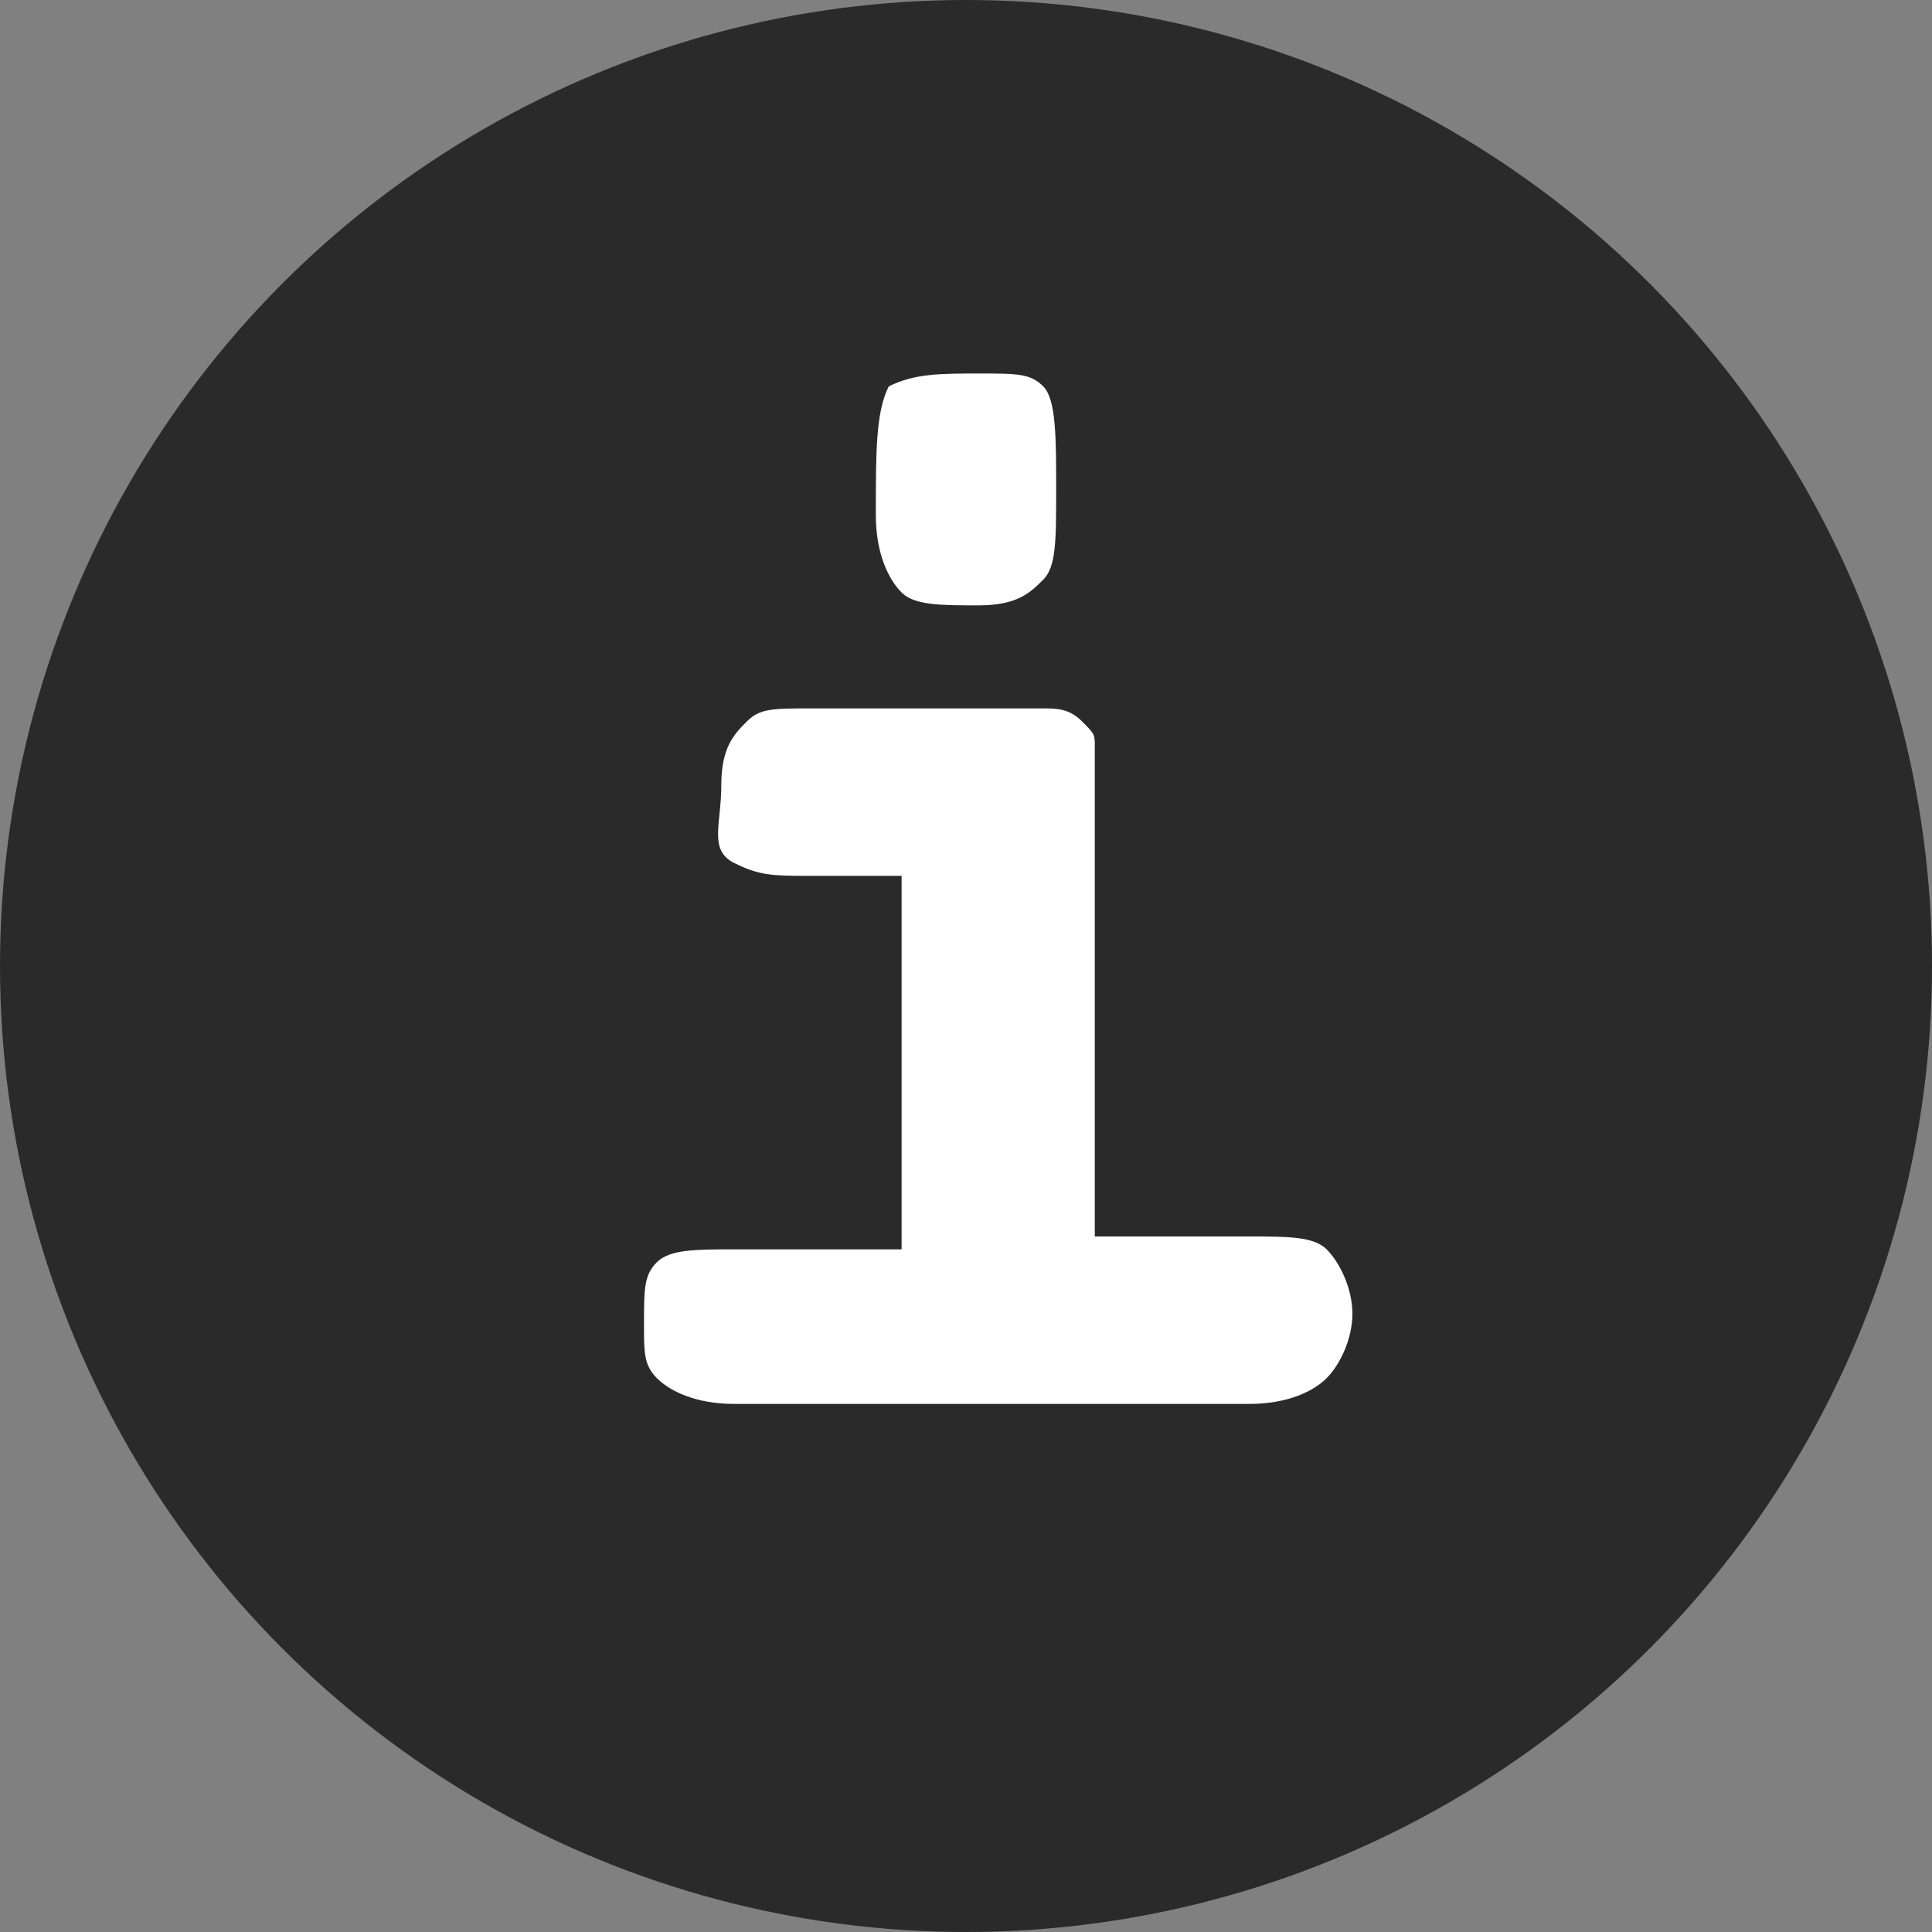
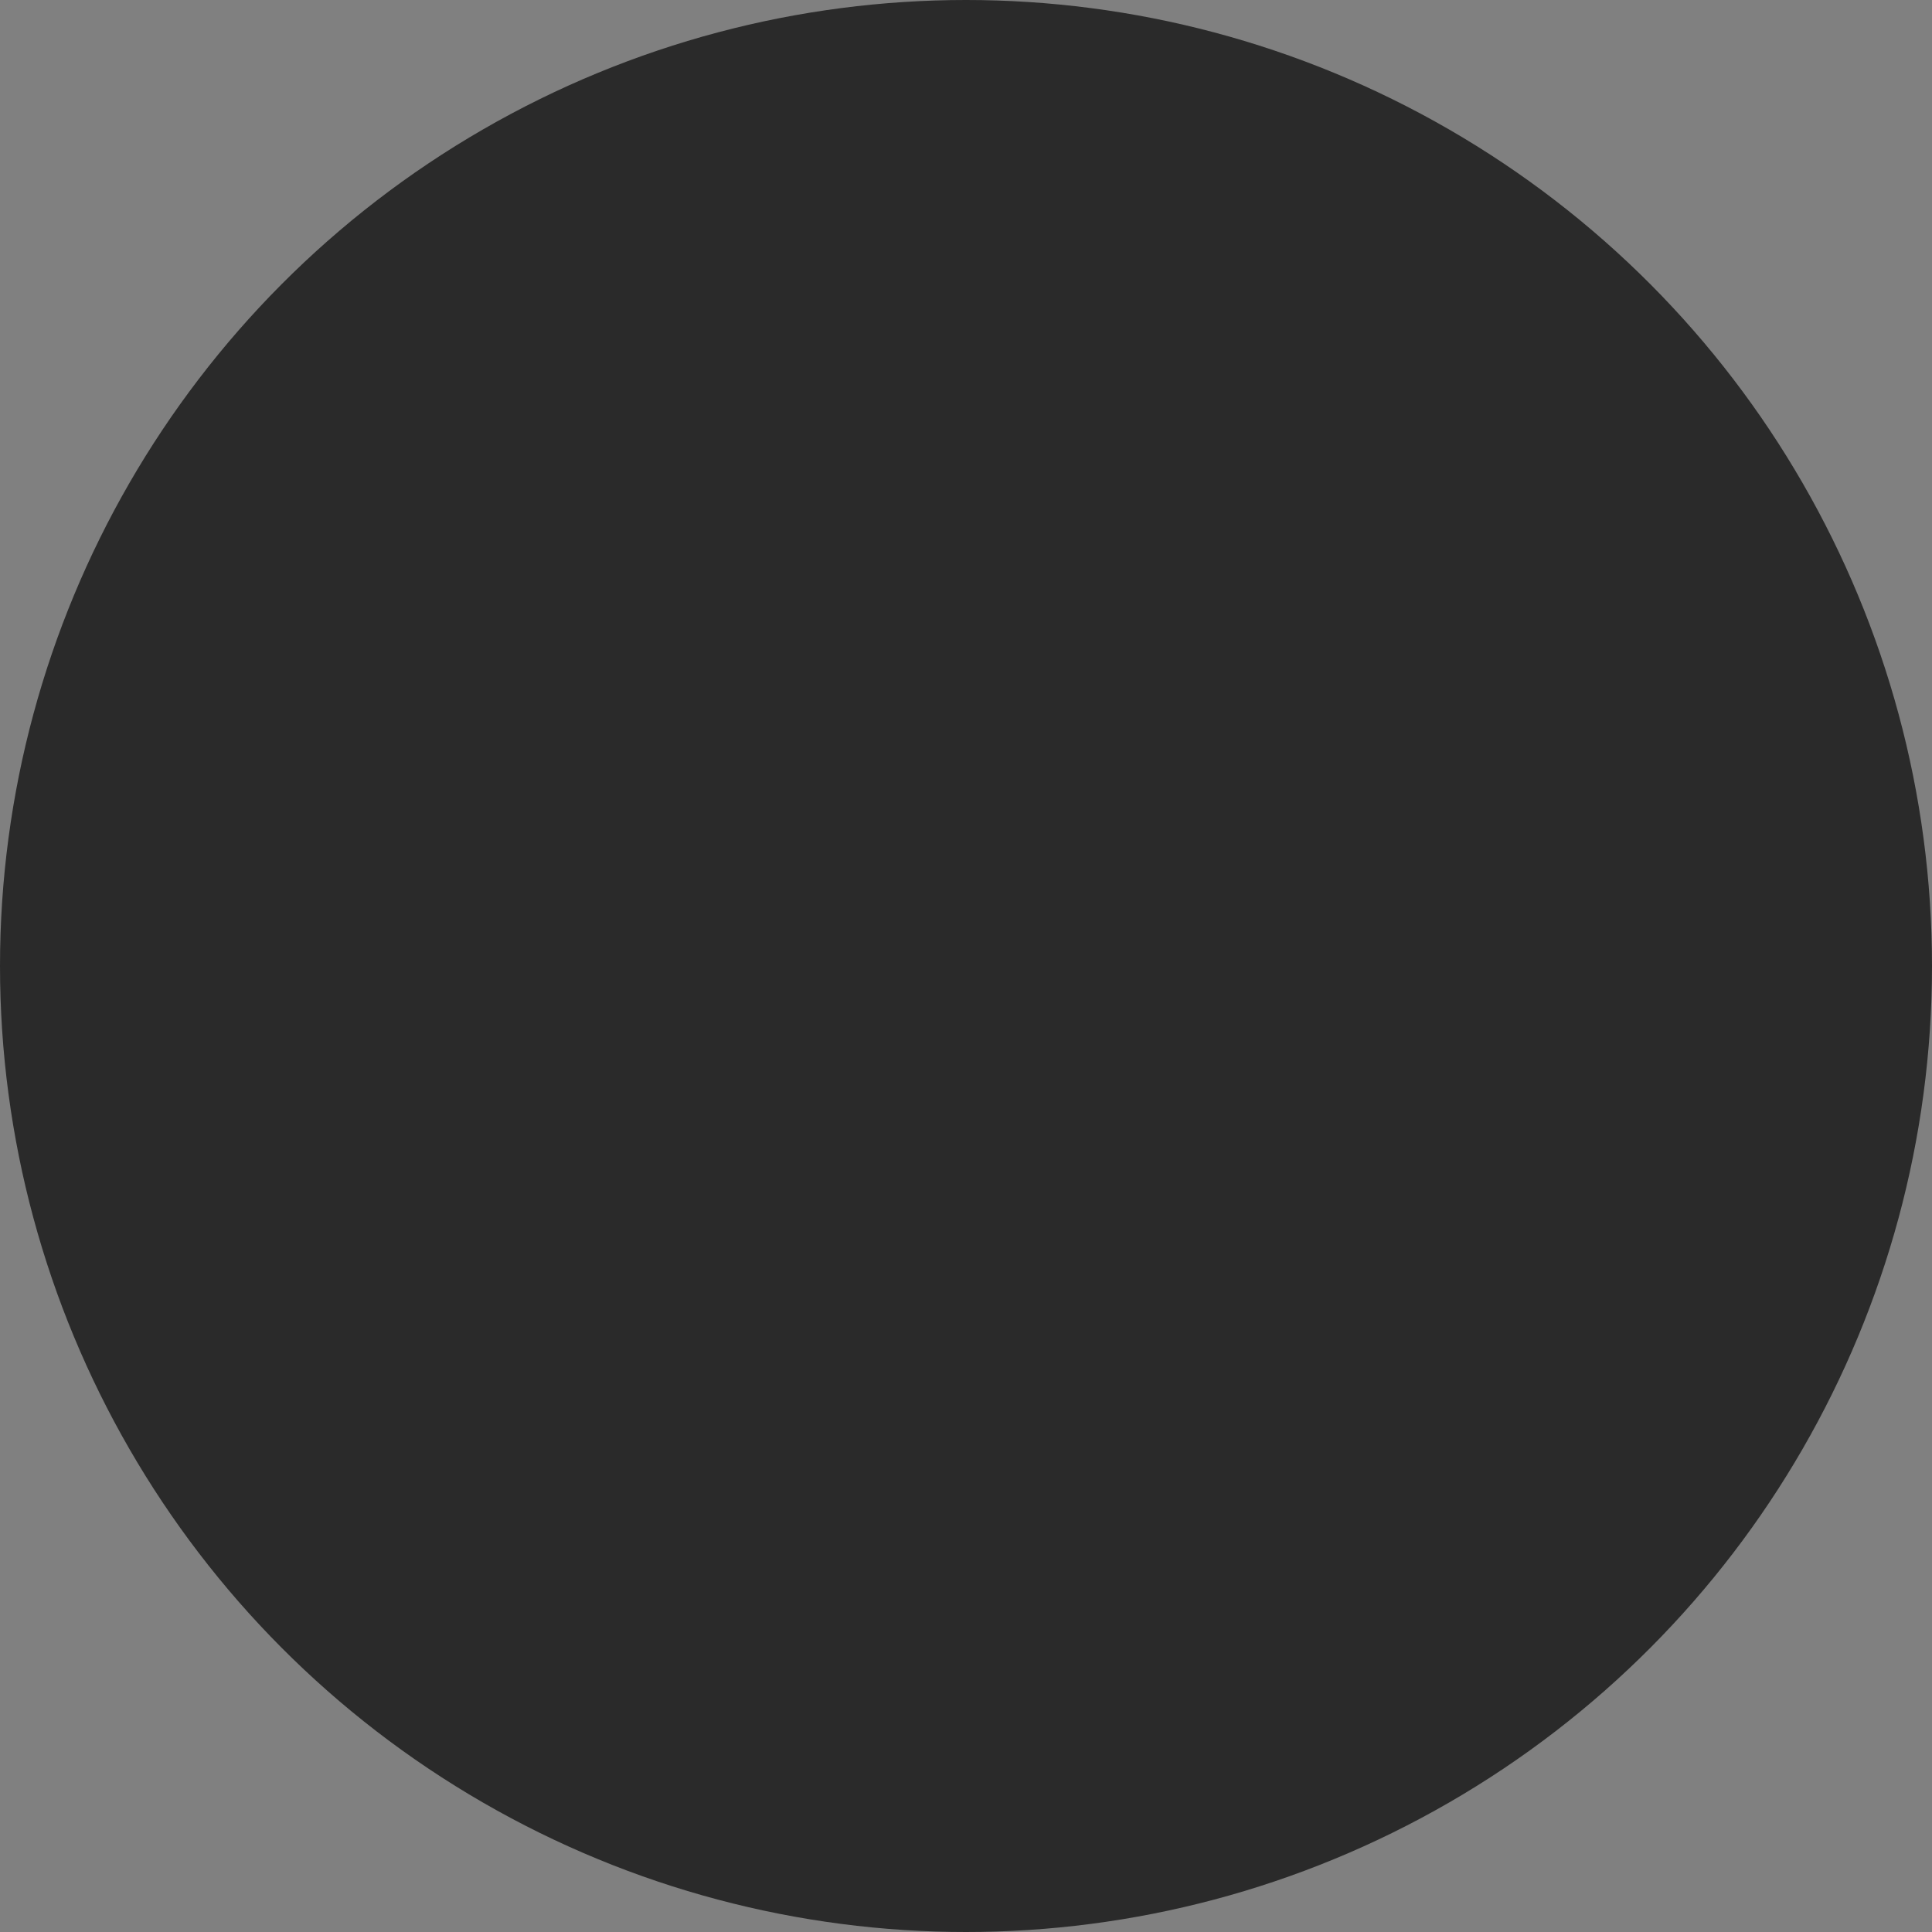
<svg xmlns="http://www.w3.org/2000/svg" version="1.1" id="Layer_1" x="0px" y="0px" viewBox="0 0 15 15" style="enable-background:new 0 0 15 15;" xml:space="preserve">
  <rect x="0" y="0" width="15" height="15" fill="#808080" stroke="none" />
  <style type="text/css">
	.st0{fill:#2A2A2A;}
	.st1{fill:#FFFFFF;}
</style>
  <g>
    <circle class="st0" cx="7.5" cy="7.5" r="7.5" />
  </g>
  <g>
-     <path class="st1" d="M8.4,9.6h1.3c0.3,0,0.5,0,0.6,0.1s0.2,0.3,0.2,0.5s-0.1,0.4-0.2,0.5s-0.3,0.2-0.6,0.2h-4   c-0.3,0-0.5-0.1-0.6-0.2S5,10.5,5,10.3C5,10,5,9.9,5.1,9.8s0.3-0.1,0.6-0.1H7V6.8H6.3c-0.3,0-0.4,0-0.6-0.1S5.6,6.4,5.6,6.1   s0.1-0.4,0.2-0.5S6,5.5,6.3,5.5h1.8c0.1,0,0.2,0,0.3,0.1s0.1,0.1,0.1,0.2v3.8H8.4z M7.6,2.9c0.3,0,0.4,0,0.5,0.1s0.1,0.4,0.1,0.8   s0,0.6-0.1,0.7S7.9,4.7,7.6,4.7S7.1,4.7,7,4.6S6.8,4.3,6.8,4c0-0.5,0-0.8,0.1-1C7.1,2.9,7.3,2.9,7.6,2.9z" />
-   </g>
+     </g>
</svg>